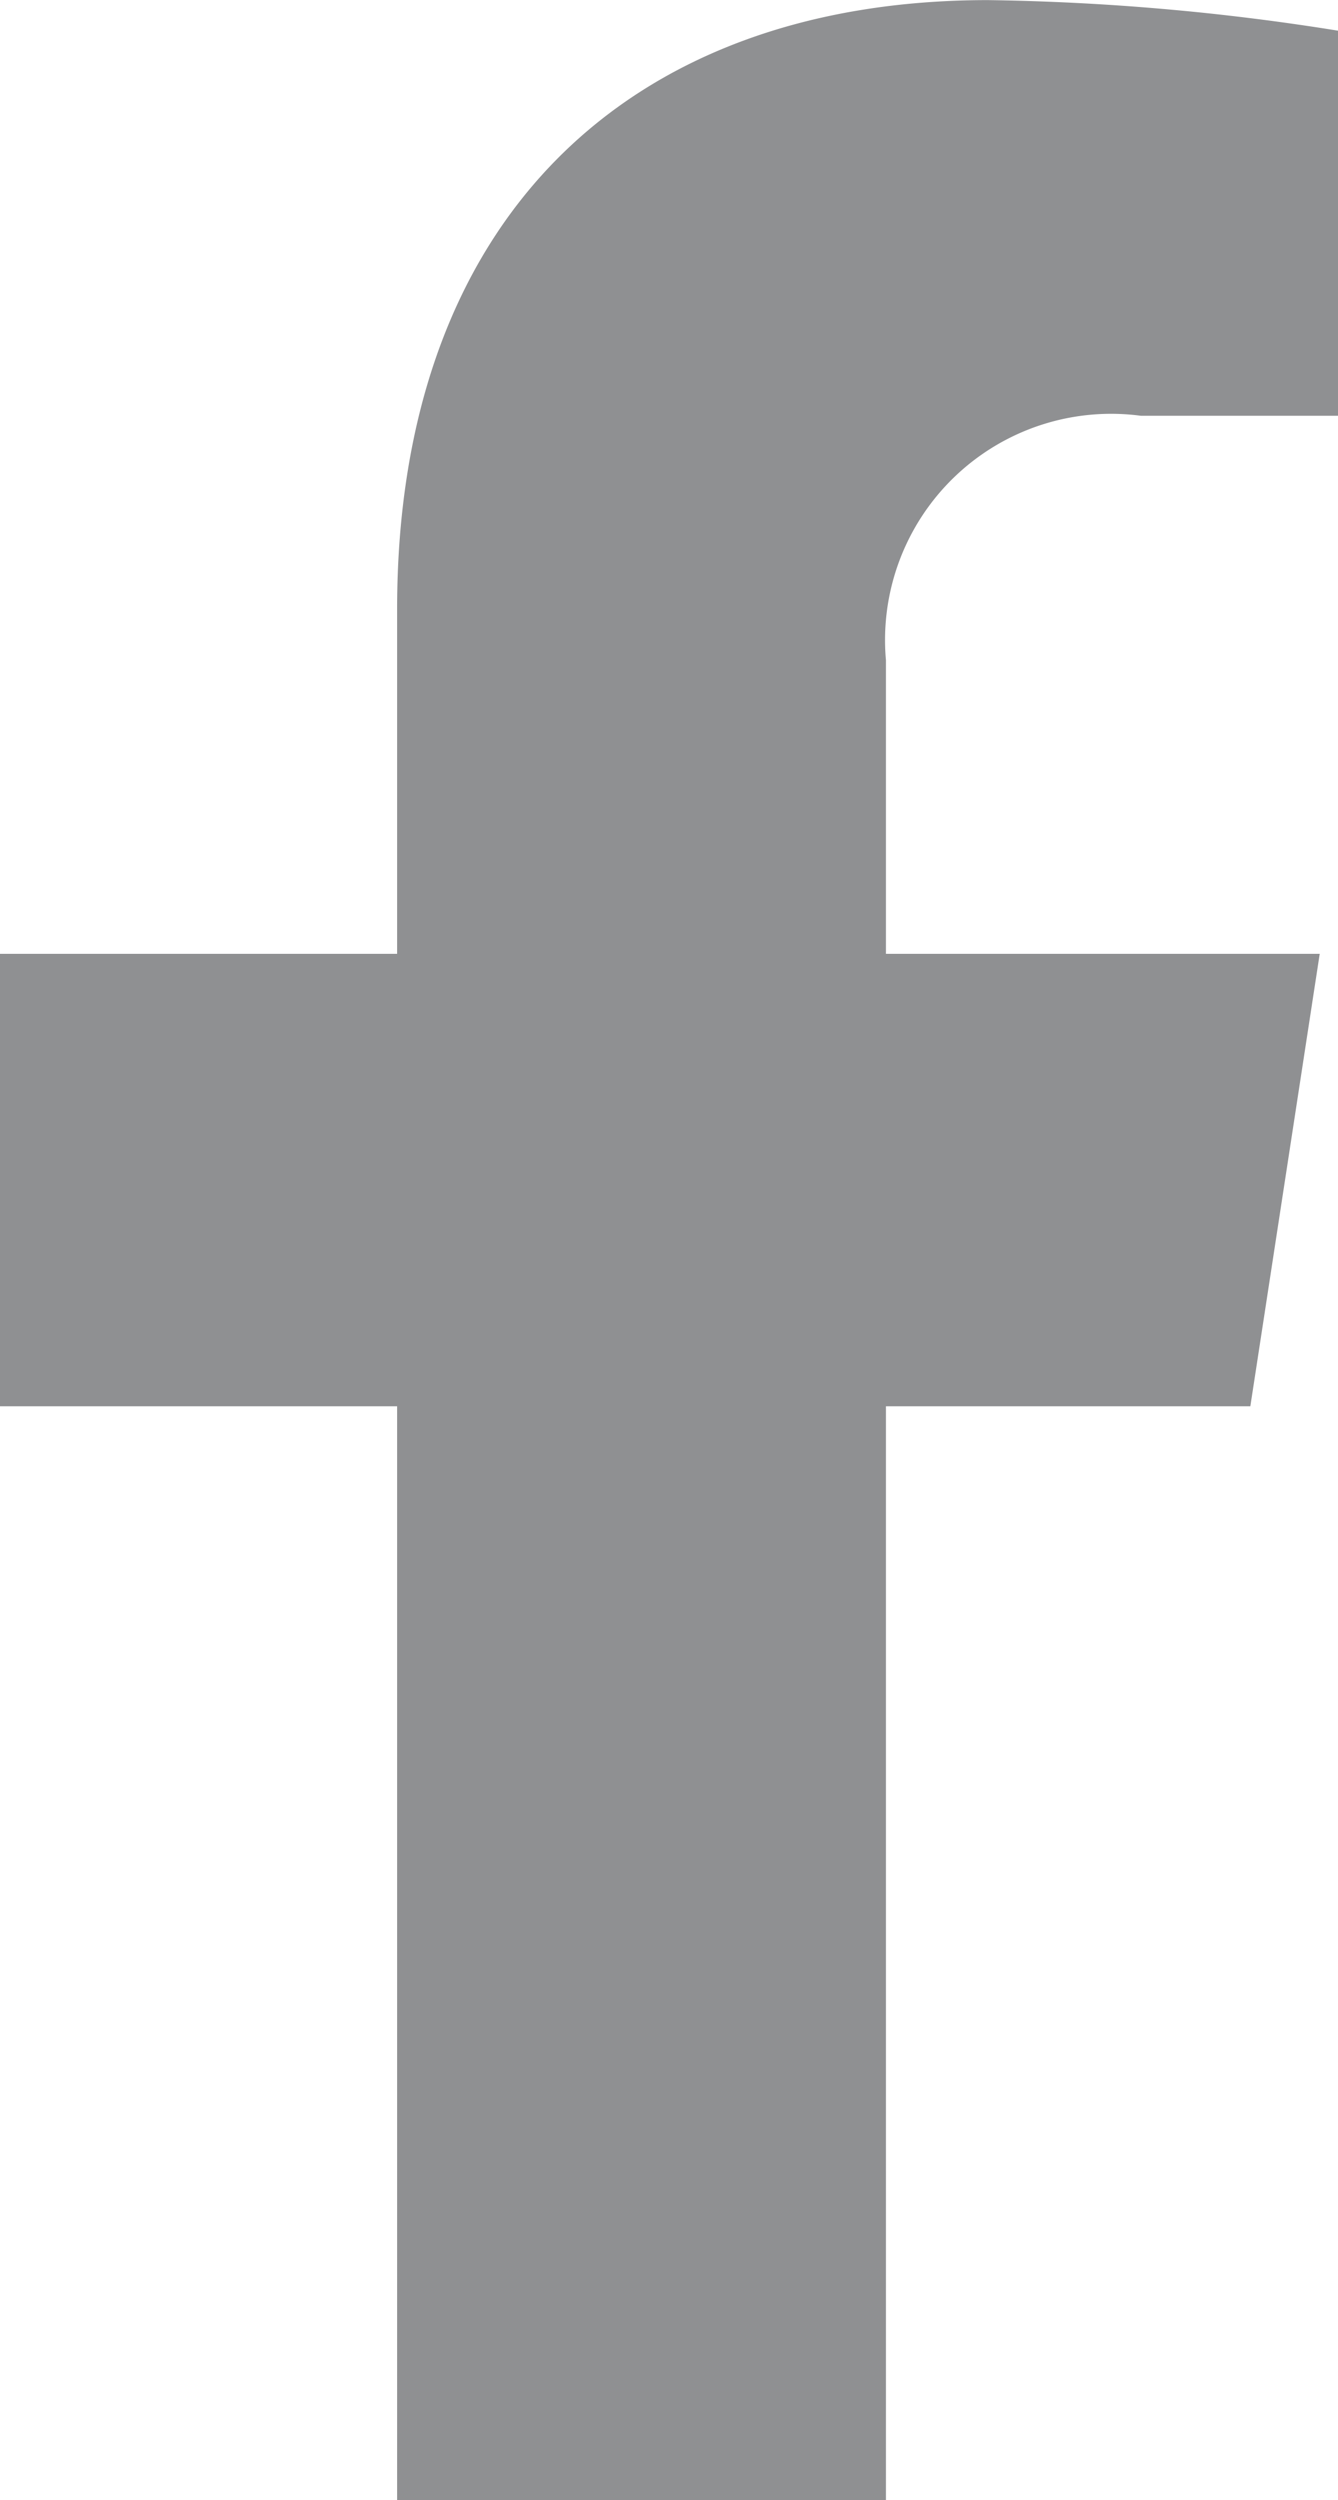
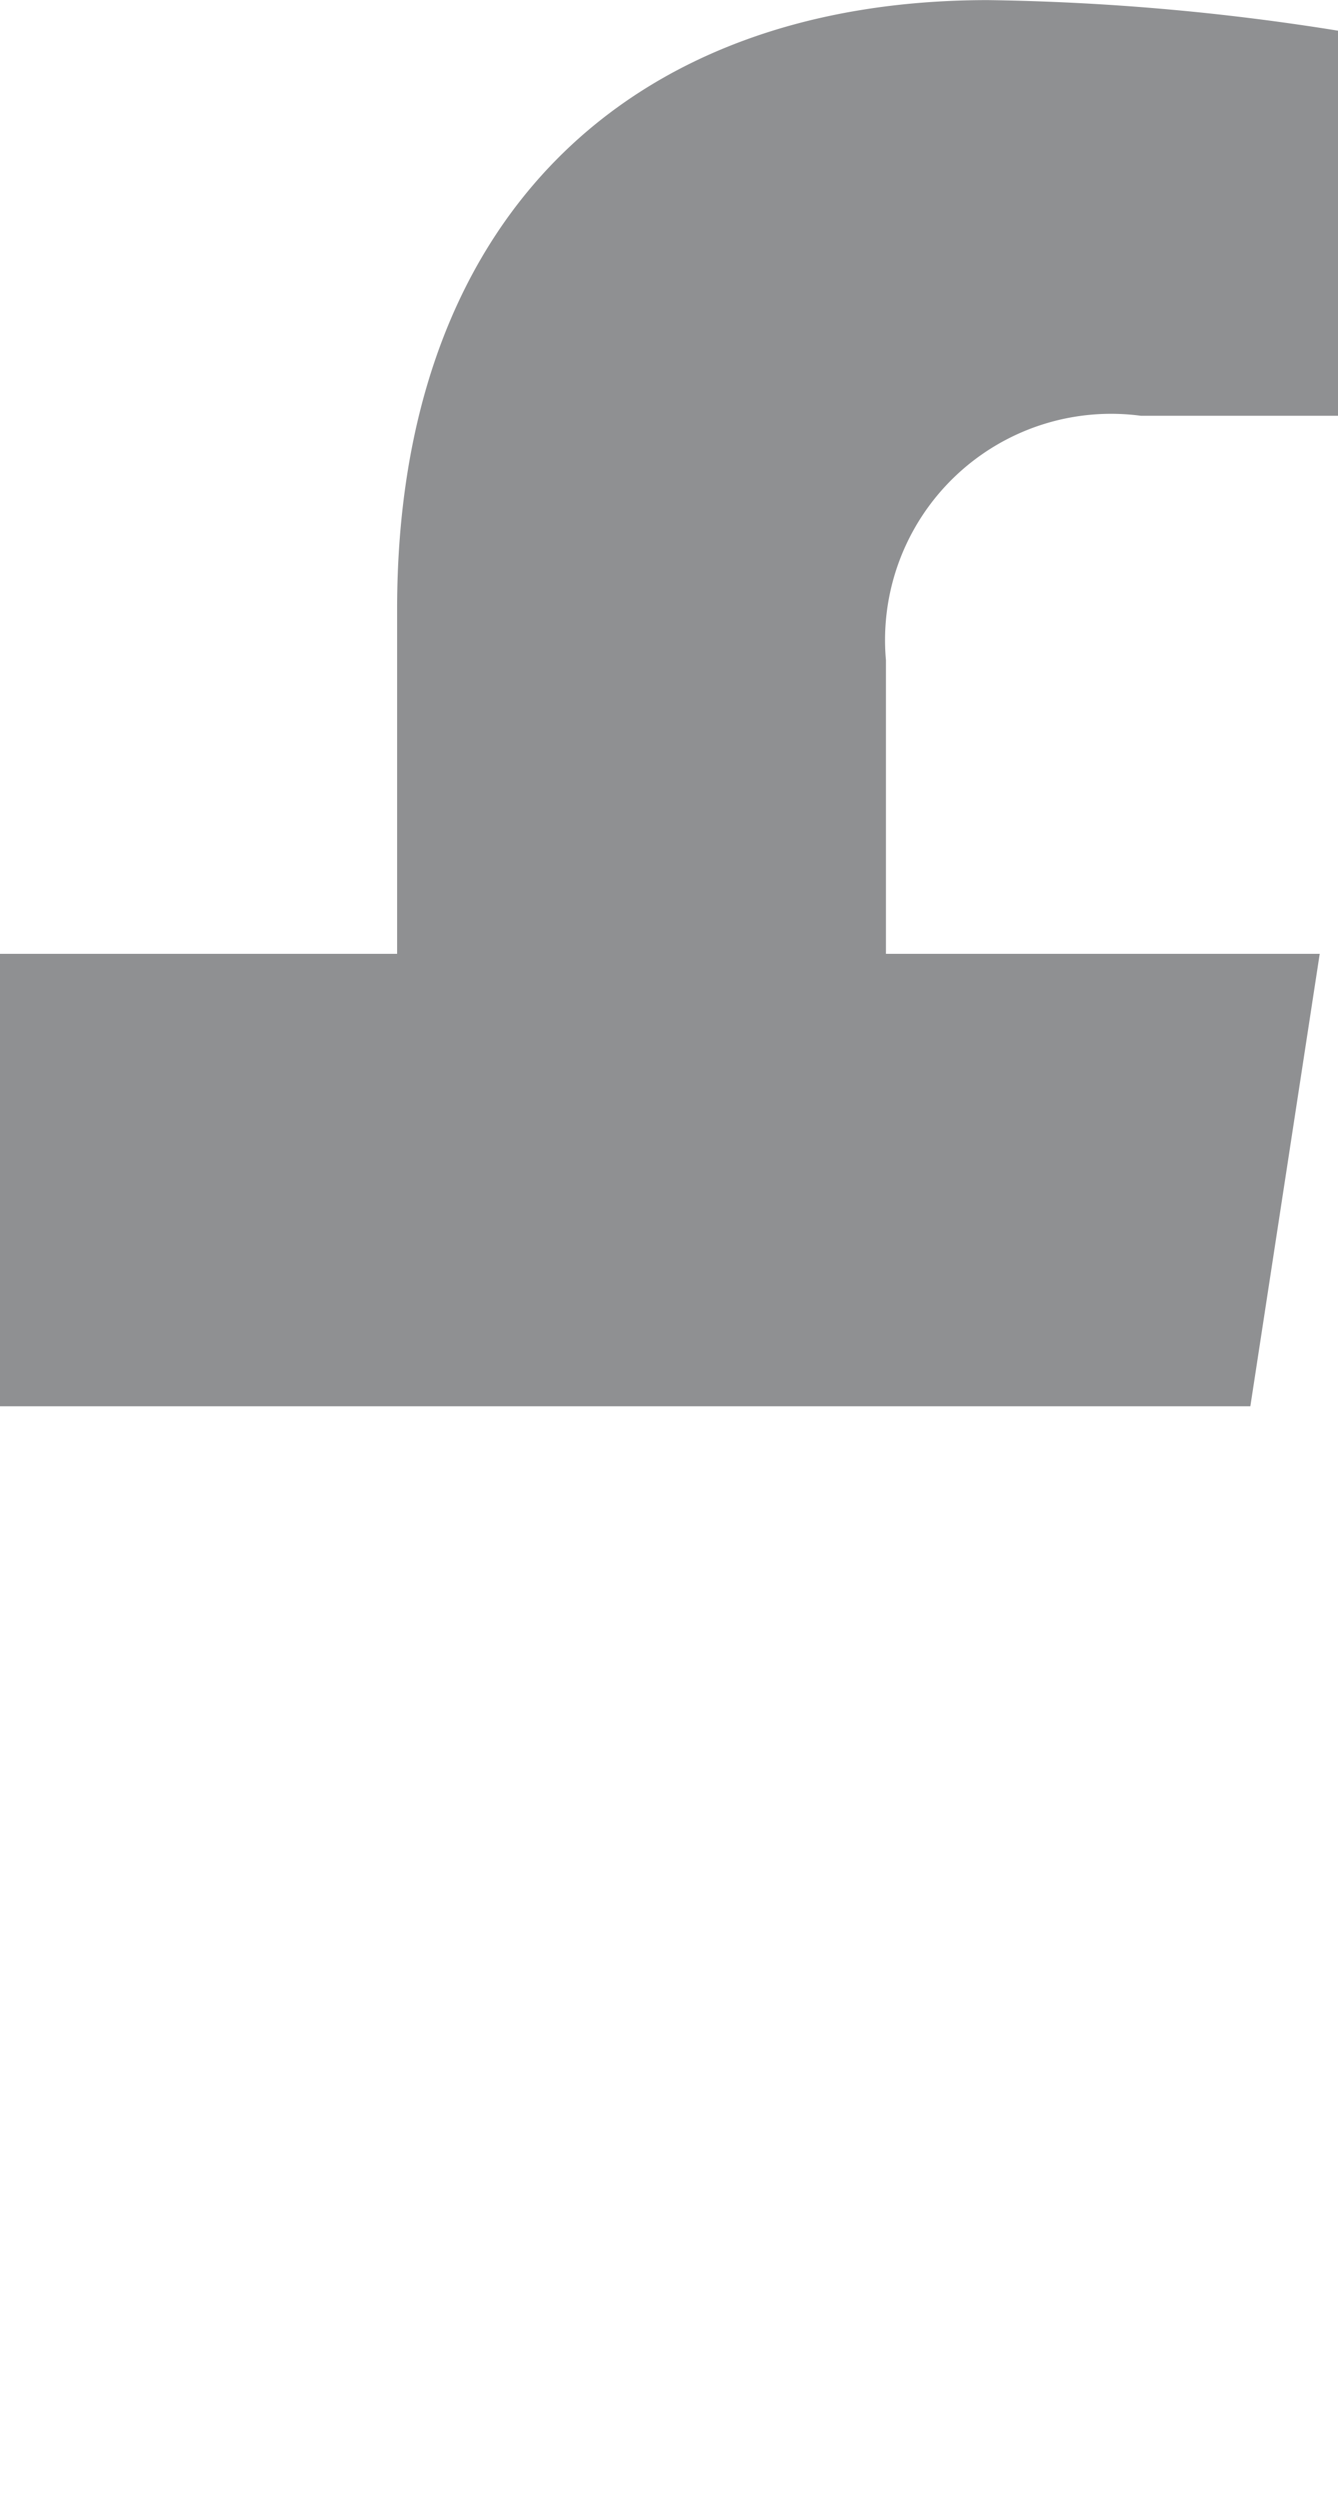
<svg xmlns="http://www.w3.org/2000/svg" width="12.517" height="23.372" viewBox="0 0 12.517 23.372">
-   <path d="M317.129,109.246l.649-4.23H313.72v-2.745a2.115,2.115,0,0,1,2.385-2.285h1.845v-3.6a22.485,22.485,0,0,0-3.276-.286c-3.342,0-5.527,2.026-5.527,5.693v3.223h-3.715v4.23h3.715v10.225h4.573V109.246Z" transform="translate(-305.432 -96.099)" fill="#8f9092" />
+   <path d="M317.129,109.246l.649-4.23H313.72v-2.745a2.115,2.115,0,0,1,2.385-2.285h1.845v-3.6a22.485,22.485,0,0,0-3.276-.286c-3.342,0-5.527,2.026-5.527,5.693v3.223h-3.715v4.23h3.715h4.573V109.246Z" transform="translate(-305.432 -96.099)" fill="#8f9092" />
</svg>